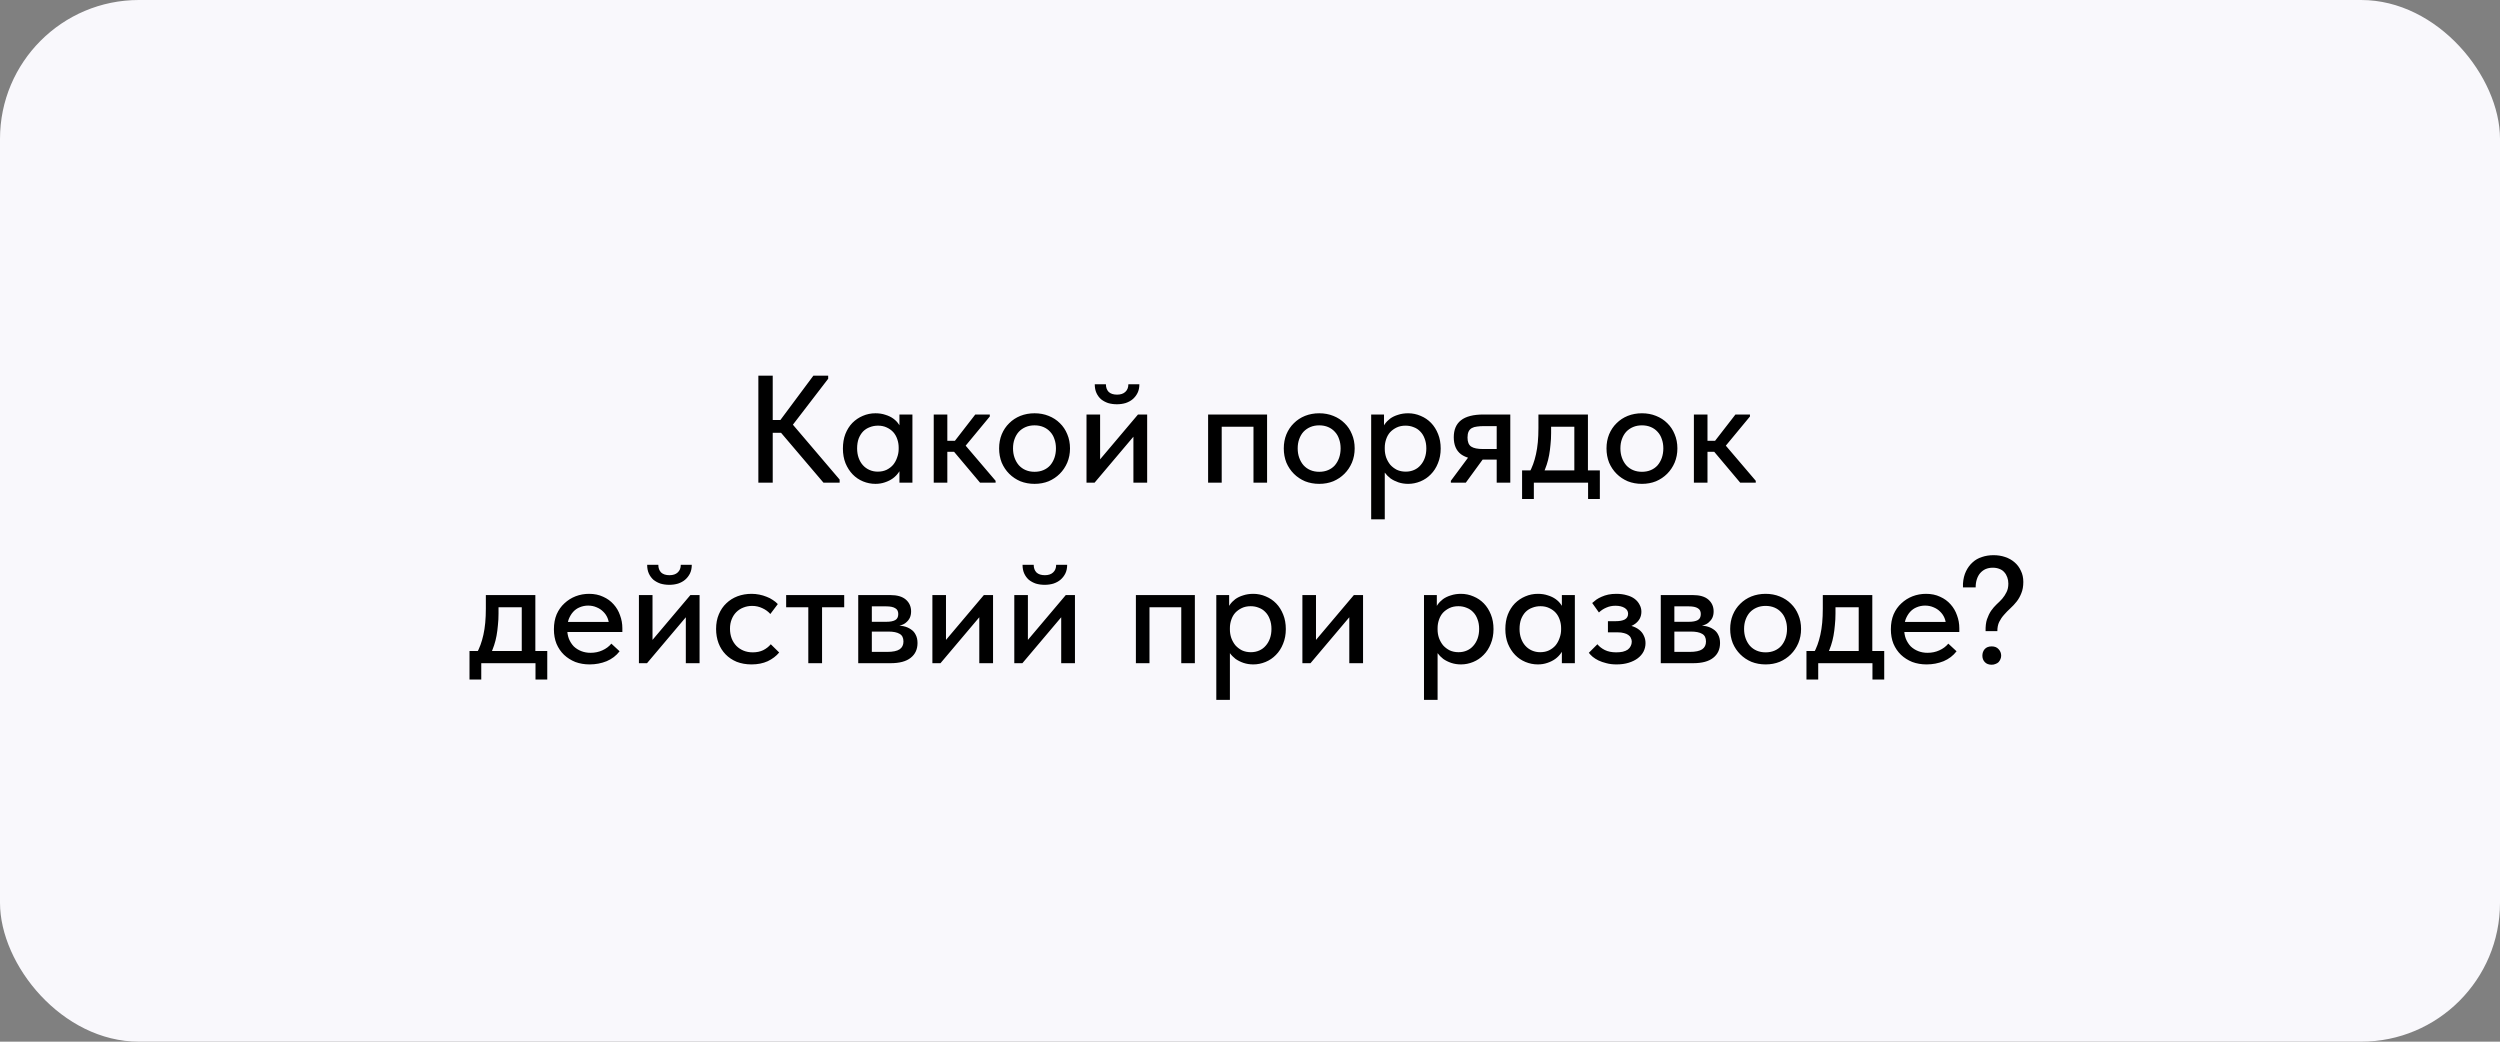
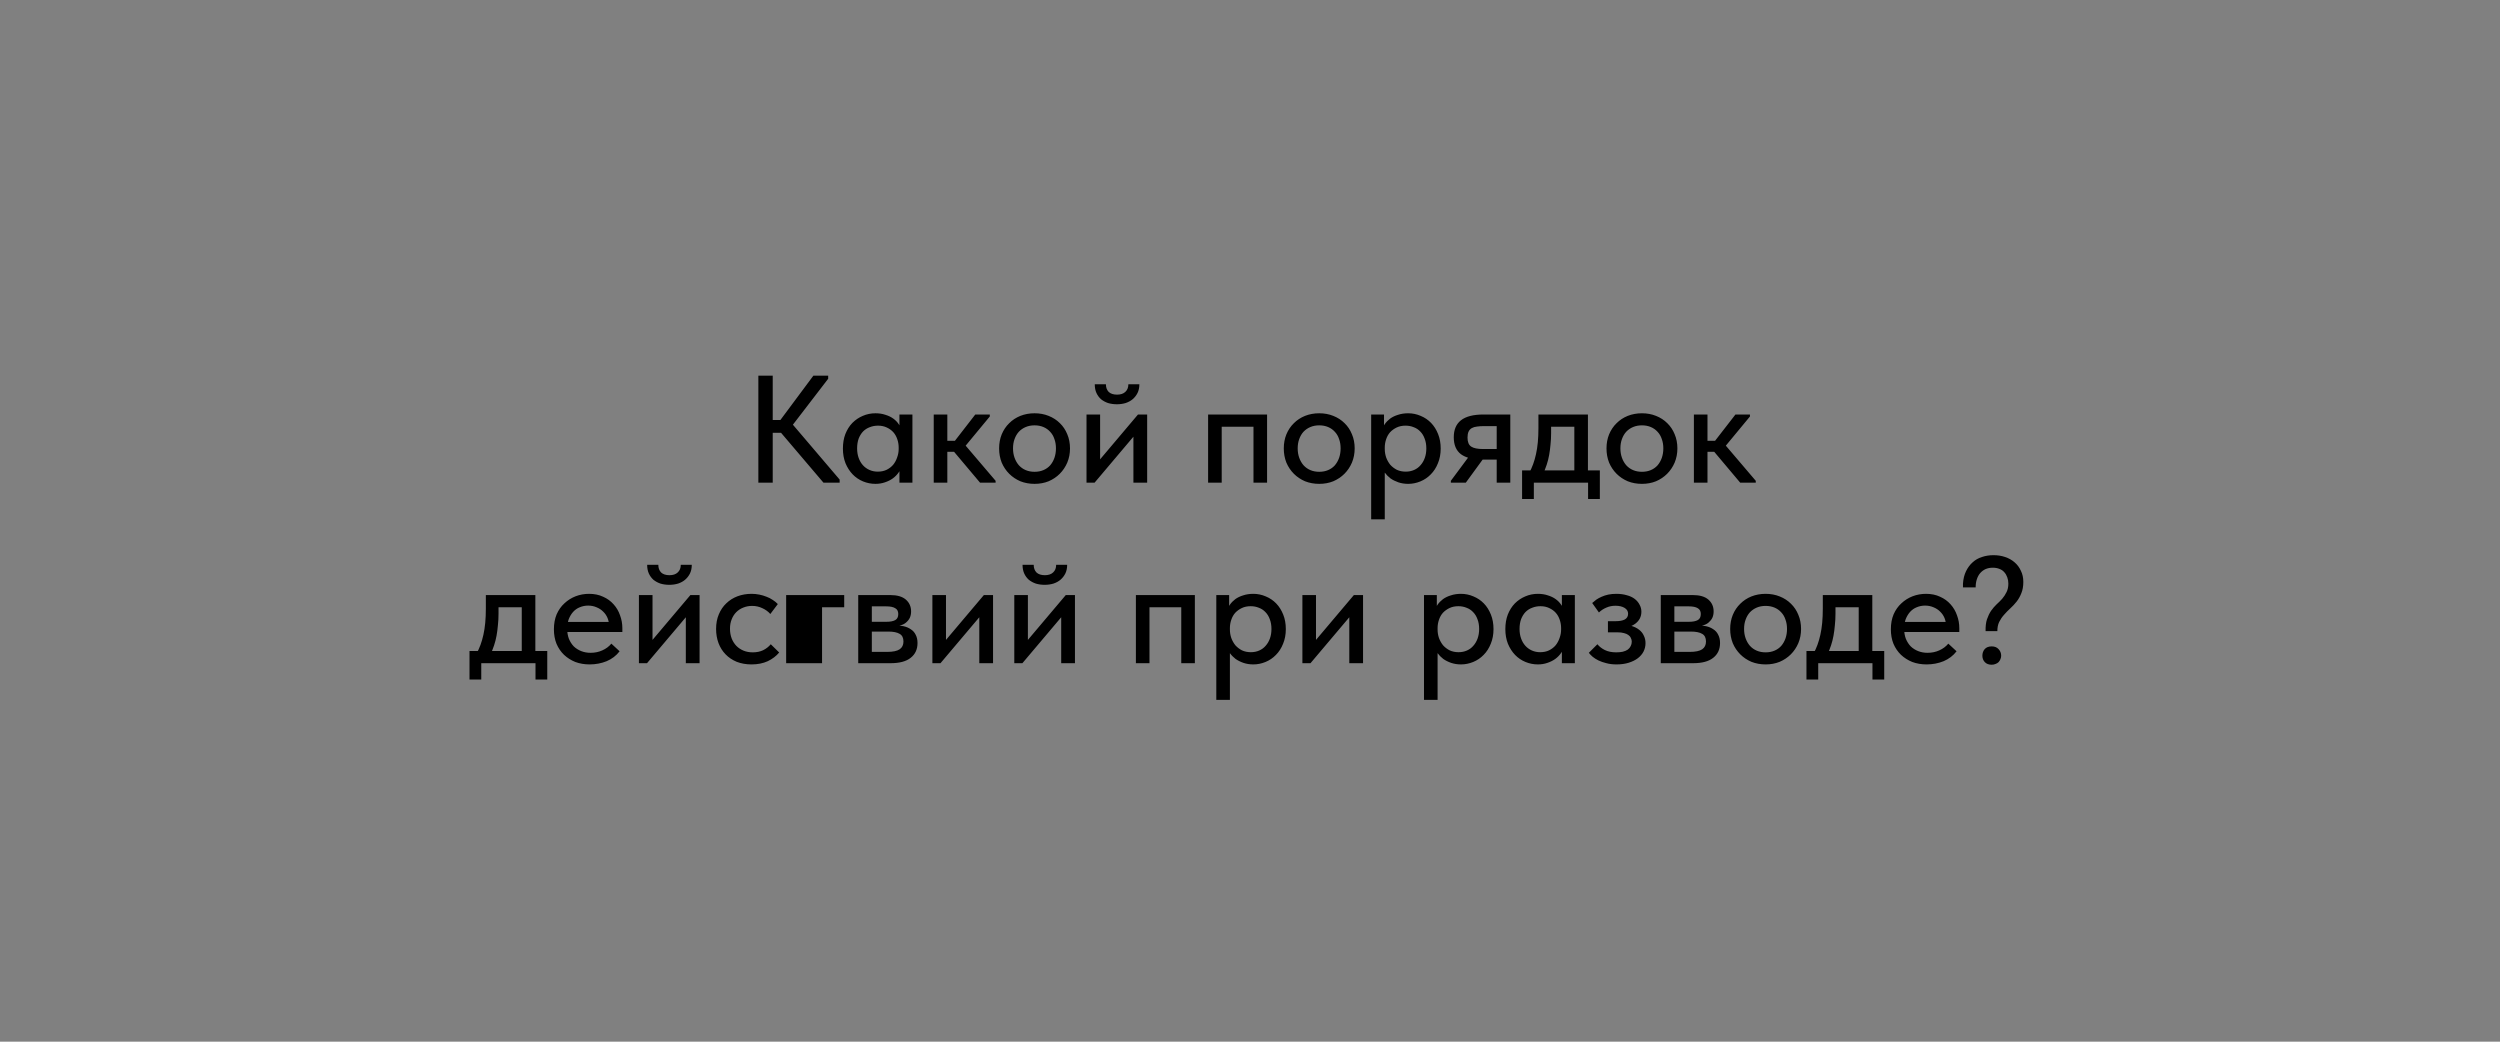
<svg xmlns="http://www.w3.org/2000/svg" width="360" height="150" viewBox="0 0 360 150" fill="none">
  <rect x="0" y="0" width="360" height="150" fill="#808080" stroke="none" />
-   <rect width="360" height="150" rx="20" fill="#F9F8FC" />
-   <path d="M118.576 69.5L111.69 61.404L117.124 54.1H119.258V54.54L113.582 61.932V60.458L120.908 69.06V69.5H118.576ZM110.216 62.328V60.48H113.274V62.328H110.216ZM111.272 54.1V69.5H109.204V54.1H111.272ZM129.519 69.5V67.058L129.409 66.728V62.57L129.519 62.416V59.688H131.389V62.416V62.57V69.5H129.519ZM126.065 69.676C125.449 69.676 124.855 69.559 124.283 69.324C123.711 69.089 123.212 68.752 122.787 68.312C122.361 67.872 122.017 67.337 121.753 66.706C121.503 66.075 121.379 65.371 121.379 64.594C121.379 63.817 121.496 63.12 121.731 62.504C121.98 61.873 122.317 61.338 122.743 60.898C123.183 60.458 123.681 60.121 124.239 59.886C124.811 59.637 125.419 59.512 126.065 59.512C126.593 59.512 127.069 59.585 127.495 59.732C127.935 59.864 128.316 60.047 128.639 60.282C128.961 60.517 129.218 60.781 129.409 61.074C129.614 61.353 129.731 61.639 129.761 61.932V64.44H129.409C129.409 64.029 129.343 63.633 129.211 63.252C129.079 62.856 128.888 62.519 128.639 62.24C128.389 61.961 128.074 61.734 127.693 61.558C127.326 61.382 126.908 61.294 126.439 61.294C126.013 61.294 125.617 61.367 125.251 61.514C124.884 61.646 124.561 61.851 124.283 62.13C124.019 62.409 123.806 62.753 123.645 63.164C123.498 63.575 123.425 64.044 123.425 64.572C123.425 65.071 123.498 65.525 123.645 65.936C123.791 66.347 123.997 66.699 124.261 66.992C124.525 67.285 124.84 67.513 125.207 67.674C125.573 67.835 125.969 67.916 126.395 67.916C126.879 67.916 127.304 67.828 127.671 67.652C128.052 67.461 128.367 67.219 128.617 66.926C128.866 66.618 129.057 66.266 129.189 65.87C129.335 65.474 129.409 65.071 129.409 64.66H129.871V66.992C129.797 67.359 129.643 67.703 129.409 68.026C129.189 68.349 128.91 68.635 128.573 68.884C128.25 69.119 127.869 69.309 127.429 69.456C127.003 69.603 126.549 69.676 126.065 69.676ZM141.123 69.5L136.811 64.374L140.441 59.688H142.531V59.974L139.055 64.176L143.367 69.236V69.5H141.123ZM135.095 65.056V63.472H137.757V65.056H135.095ZM134.457 69.5V67.058V66.728V62.57V62.416V59.688H136.415V62.416V62.57V69.5H134.457ZM148.977 69.676C148.243 69.676 147.561 69.551 146.931 69.302C146.315 69.038 145.779 68.679 145.325 68.224C144.87 67.769 144.511 67.234 144.247 66.618C143.997 65.987 143.873 65.305 143.873 64.572C143.873 63.839 143.997 63.164 144.247 62.548C144.511 61.917 144.87 61.382 145.325 60.942C145.779 60.487 146.315 60.135 146.931 59.886C147.561 59.637 148.243 59.512 148.977 59.512C149.71 59.512 150.385 59.637 151.001 59.886C151.631 60.135 152.174 60.487 152.629 60.942C153.083 61.382 153.435 61.91 153.685 62.526C153.949 63.142 154.081 63.824 154.081 64.572C154.081 65.305 153.949 65.987 153.685 66.618C153.421 67.234 153.061 67.769 152.607 68.224C152.152 68.679 151.617 69.038 151.001 69.302C150.385 69.551 149.71 69.676 148.977 69.676ZM148.977 67.938C149.446 67.938 149.871 67.857 150.253 67.696C150.634 67.535 150.957 67.307 151.221 67.014C151.485 66.706 151.69 66.347 151.837 65.936C151.983 65.511 152.057 65.056 152.057 64.572C152.057 64.073 151.983 63.626 151.837 63.23C151.705 62.819 151.499 62.467 151.221 62.174C150.957 61.881 150.634 61.653 150.253 61.492C149.871 61.331 149.446 61.25 148.977 61.25C148.507 61.25 148.082 61.331 147.701 61.492C147.319 61.653 146.989 61.881 146.711 62.174C146.447 62.467 146.241 62.819 146.095 63.23C145.948 63.626 145.875 64.073 145.875 64.572C145.875 65.056 145.948 65.503 146.095 65.914C146.241 66.325 146.447 66.684 146.711 66.992C146.989 67.3 147.319 67.535 147.701 67.696C148.082 67.857 148.507 67.938 148.977 67.938ZM156.457 69.5V59.688H158.415V67.52L157.161 67.63L163.871 59.688H165.191V69.5H163.211V61.668L164.333 61.558L157.623 69.5H156.457ZM160.835 58.214C160.38 58.214 159.955 58.155 159.559 58.038C159.178 57.906 158.84 57.723 158.547 57.488C158.268 57.239 158.048 56.938 157.887 56.586C157.726 56.234 157.645 55.816 157.645 55.332H159.251C159.251 55.787 159.383 56.153 159.647 56.432C159.926 56.696 160.329 56.828 160.857 56.828C161.37 56.828 161.766 56.696 162.045 56.432C162.338 56.168 162.485 55.801 162.485 55.332H164.069C164.069 55.816 163.981 56.234 163.805 56.586C163.629 56.938 163.394 57.239 163.101 57.488C162.822 57.723 162.485 57.906 162.089 58.038C161.693 58.155 161.275 58.214 160.835 58.214ZM173.967 69.5V59.688H182.459V69.5H180.501V61.448H175.925V69.5H173.967ZM189.969 69.676C189.236 69.676 188.554 69.551 187.923 69.302C187.307 69.038 186.772 68.679 186.317 68.224C185.862 67.769 185.503 67.234 185.239 66.618C184.99 65.987 184.865 65.305 184.865 64.572C184.865 63.839 184.99 63.164 185.239 62.548C185.503 61.917 185.862 61.382 186.317 60.942C186.772 60.487 187.307 60.135 187.923 59.886C188.554 59.637 189.236 59.512 189.969 59.512C190.702 59.512 191.377 59.637 191.993 59.886C192.624 60.135 193.166 60.487 193.621 60.942C194.076 61.382 194.428 61.91 194.677 62.526C194.941 63.142 195.073 63.824 195.073 64.572C195.073 65.305 194.941 65.987 194.677 66.618C194.413 67.234 194.054 67.769 193.599 68.224C193.144 68.679 192.609 69.038 191.993 69.302C191.377 69.551 190.702 69.676 189.969 69.676ZM189.969 67.938C190.438 67.938 190.864 67.857 191.245 67.696C191.626 67.535 191.949 67.307 192.213 67.014C192.477 66.706 192.682 66.347 192.829 65.936C192.976 65.511 193.049 65.056 193.049 64.572C193.049 64.073 192.976 63.626 192.829 63.23C192.697 62.819 192.492 62.467 192.213 62.174C191.949 61.881 191.626 61.653 191.245 61.492C190.864 61.331 190.438 61.25 189.969 61.25C189.5 61.25 189.074 61.331 188.693 61.492C188.312 61.653 187.982 61.881 187.703 62.174C187.439 62.467 187.234 62.819 187.087 63.23C186.94 63.626 186.867 64.073 186.867 64.572C186.867 65.056 186.94 65.503 187.087 65.914C187.234 66.325 187.439 66.684 187.703 66.992C187.982 67.3 188.312 67.535 188.693 67.696C189.074 67.857 189.5 67.938 189.969 67.938ZM199.407 74.78H197.449V62.57V62.416V59.688H199.297V62.416L199.407 62.57V66.75V67.058V74.78ZM202.773 69.676C202.275 69.676 201.805 69.603 201.365 69.456C200.94 69.309 200.559 69.119 200.221 68.884C199.899 68.635 199.62 68.349 199.385 68.026C199.165 67.703 199.019 67.359 198.945 66.992V64.66H199.407C199.407 65.071 199.473 65.474 199.605 65.87C199.752 66.266 199.95 66.618 200.199 66.926C200.463 67.219 200.779 67.461 201.145 67.652C201.527 67.828 201.952 67.916 202.421 67.916C202.861 67.916 203.265 67.835 203.631 67.674C203.998 67.513 204.306 67.285 204.555 66.992C204.819 66.699 205.025 66.347 205.171 65.936C205.318 65.525 205.391 65.071 205.391 64.572C205.391 64.044 205.311 63.575 205.149 63.164C205.003 62.753 204.79 62.409 204.511 62.13C204.247 61.851 203.932 61.646 203.565 61.514C203.213 61.367 202.825 61.294 202.399 61.294C201.915 61.294 201.49 61.382 201.123 61.558C200.757 61.734 200.441 61.961 200.177 62.24C199.928 62.519 199.737 62.856 199.605 63.252C199.473 63.633 199.407 64.029 199.407 64.44H199.055V61.932C199.099 61.639 199.217 61.353 199.407 61.074C199.613 60.781 199.869 60.517 200.177 60.282C200.5 60.047 200.881 59.864 201.321 59.732C201.761 59.585 202.245 59.512 202.773 59.512C203.404 59.512 204.005 59.637 204.577 59.886C205.149 60.121 205.648 60.458 206.073 60.898C206.499 61.338 206.836 61.873 207.085 62.504C207.335 63.12 207.459 63.817 207.459 64.594C207.459 65.371 207.327 66.075 207.063 66.706C206.814 67.337 206.469 67.872 206.029 68.312C205.604 68.752 205.105 69.089 204.533 69.324C203.961 69.559 203.375 69.676 202.773 69.676ZM215.524 69.5V66.178H213.456C212.107 66.178 211.08 65.921 210.376 65.408C209.687 64.88 209.342 64.066 209.342 62.966C209.342 61.881 209.687 61.067 210.376 60.524C211.08 59.967 212.166 59.688 213.632 59.688H217.482V69.5H215.524ZM208.924 69.5V69.236L212.224 64.792L214.16 65.276L211.08 69.5H208.924ZM213.566 64.66H215.524V61.36H213.698C213.317 61.36 212.98 61.382 212.686 61.426C212.393 61.455 212.144 61.529 211.938 61.646C211.733 61.763 211.579 61.932 211.476 62.152C211.374 62.372 211.322 62.658 211.322 63.01C211.322 63.641 211.498 64.073 211.85 64.308C212.202 64.543 212.774 64.66 213.566 64.66ZM220.192 68.114C220.412 67.718 220.603 67.3 220.764 66.86C220.926 66.42 221.065 65.936 221.182 65.408C221.3 64.88 221.388 64.308 221.446 63.692C221.505 63.061 221.534 62.372 221.534 61.624V59.688H228.662V68.114H226.704V60.59L227.936 61.448H222.304L223.36 60.59V62.35C223.36 62.937 223.331 63.494 223.272 64.022C223.228 64.55 223.162 65.056 223.074 65.54C222.986 66.024 222.869 66.486 222.722 66.926C222.576 67.351 222.414 67.769 222.238 68.18L220.192 68.114ZM219.18 71.854V67.74H230.378V71.854H228.684V69.5H220.874V71.854H219.18ZM236.44 69.676C235.706 69.676 235.024 69.551 234.394 69.302C233.778 69.038 233.242 68.679 232.788 68.224C232.333 67.769 231.974 67.234 231.71 66.618C231.46 65.987 231.336 65.305 231.336 64.572C231.336 63.839 231.46 63.164 231.71 62.548C231.974 61.917 232.333 61.382 232.788 60.942C233.242 60.487 233.778 60.135 234.394 59.886C235.024 59.637 235.706 59.512 236.44 59.512C237.173 59.512 237.848 59.637 238.464 59.886C239.094 60.135 239.637 60.487 240.092 60.942C240.546 61.382 240.898 61.91 241.148 62.526C241.412 63.142 241.544 63.824 241.544 64.572C241.544 65.305 241.412 65.987 241.148 66.618C240.884 67.234 240.524 67.769 240.07 68.224C239.615 68.679 239.08 69.038 238.464 69.302C237.848 69.551 237.173 69.676 236.44 69.676ZM236.44 67.938C236.909 67.938 237.334 67.857 237.716 67.696C238.097 67.535 238.42 67.307 238.684 67.014C238.948 66.706 239.153 66.347 239.3 65.936C239.446 65.511 239.52 65.056 239.52 64.572C239.52 64.073 239.446 63.626 239.3 63.23C239.168 62.819 238.962 62.467 238.684 62.174C238.42 61.881 238.097 61.653 237.716 61.492C237.334 61.331 236.909 61.25 236.44 61.25C235.97 61.25 235.545 61.331 235.164 61.492C234.782 61.653 234.452 61.881 234.174 62.174C233.91 62.467 233.704 62.819 233.558 63.23C233.411 63.626 233.338 64.073 233.338 64.572C233.338 65.056 233.411 65.503 233.558 65.914C233.704 66.325 233.91 66.684 234.174 66.992C234.452 67.3 234.782 67.535 235.164 67.696C235.545 67.857 235.97 67.938 236.44 67.938ZM250.586 69.5L246.274 64.374L249.904 59.688H251.994V59.974L248.518 64.176L252.83 69.236V69.5H250.586ZM244.558 65.056V63.472H247.22V65.056H244.558ZM243.92 69.5V67.058V66.728V62.57V62.416V59.688H245.878V62.416V62.57V69.5H243.92ZM68.62 94.114C68.84 93.718 69.031 93.3 69.192 92.86C69.353 92.42 69.493 91.936 69.61 91.408C69.727 90.88 69.815 90.308 69.874 89.692C69.933 89.061 69.962 88.372 69.962 87.624V85.688H77.09V94.114H75.132V86.59L76.364 87.448H70.732L71.788 86.59V88.35C71.788 88.937 71.759 89.494 71.7 90.022C71.656 90.55 71.59 91.056 71.502 91.54C71.414 92.024 71.297 92.486 71.15 92.926C71.003 93.351 70.842 93.769 70.666 94.18L68.62 94.114ZM67.608 97.854V93.74H78.806V97.854H77.112V95.5H69.302V97.854H67.608ZM84.911 95.676C84.163 95.676 83.474 95.559 82.843 95.324C82.227 95.075 81.685 94.73 81.215 94.29C80.761 93.85 80.401 93.322 80.137 92.706C79.888 92.09 79.763 91.393 79.763 90.616C79.763 89.809 79.895 89.091 80.159 88.46C80.438 87.829 80.812 87.301 81.281 86.876C81.751 86.436 82.286 86.099 82.887 85.864C83.503 85.629 84.149 85.512 84.823 85.512C85.586 85.512 86.261 85.651 86.847 85.93C87.449 86.194 87.955 86.561 88.365 87.03C88.776 87.485 89.084 88.013 89.289 88.614C89.509 89.201 89.619 89.817 89.619 90.462V91.012H80.973V89.56H88.849L87.705 90.726V90.132C87.705 89.721 87.632 89.34 87.485 88.988C87.339 88.636 87.126 88.328 86.847 88.064C86.583 87.8 86.268 87.595 85.901 87.448C85.535 87.287 85.131 87.206 84.691 87.206C84.266 87.206 83.863 87.287 83.481 87.448C83.115 87.595 82.799 87.815 82.535 88.108C82.271 88.401 82.059 88.753 81.897 89.164C81.751 89.575 81.677 90.037 81.677 90.55C81.677 91.078 81.758 91.555 81.919 91.98C82.095 92.405 82.33 92.772 82.623 93.08C82.931 93.373 83.291 93.601 83.701 93.762C84.112 93.923 84.559 94.004 85.043 94.004C85.659 94.004 86.224 93.887 86.737 93.652C87.265 93.417 87.698 93.095 88.035 92.684L89.223 93.784C88.739 94.415 88.116 94.891 87.353 95.214C86.591 95.522 85.777 95.676 84.911 95.676ZM92.004 95.5V85.688H93.962V93.52L92.708 93.63L99.418 85.688H100.738V95.5H98.758V87.668L99.88 87.558L93.17 95.5H92.004ZM96.382 84.214C95.927 84.214 95.502 84.155 95.106 84.038C94.725 83.906 94.387 83.723 94.094 83.488C93.815 83.239 93.595 82.938 93.434 82.586C93.272 82.234 93.192 81.816 93.192 81.332H94.798C94.798 81.787 94.93 82.153 95.194 82.432C95.472 82.696 95.876 82.828 96.404 82.828C96.917 82.828 97.313 82.696 97.592 82.432C97.885 82.168 98.032 81.801 98.032 81.332H99.616C99.616 81.816 99.528 82.234 99.352 82.586C99.176 82.938 98.941 83.239 98.648 83.488C98.369 83.723 98.032 83.906 97.636 84.038C97.24 84.155 96.822 84.214 96.382 84.214ZM108.221 95.676C107.443 95.676 106.732 95.551 106.087 95.302C105.456 95.038 104.921 94.679 104.481 94.224C104.041 93.769 103.703 93.234 103.469 92.618C103.234 91.987 103.117 91.305 103.117 90.572C103.117 89.78 103.249 89.076 103.513 88.46C103.777 87.829 104.136 87.301 104.591 86.876C105.045 86.436 105.581 86.099 106.197 85.864C106.827 85.629 107.502 85.512 108.221 85.512C108.602 85.512 108.976 85.549 109.343 85.622C109.709 85.695 110.054 85.798 110.377 85.93C110.699 86.047 111 86.201 111.279 86.392C111.557 86.568 111.799 86.766 112.005 86.986L110.927 88.416C110.619 88.064 110.237 87.785 109.783 87.58C109.328 87.36 108.837 87.25 108.309 87.25C107.854 87.25 107.429 87.331 107.033 87.492C106.651 87.639 106.314 87.859 106.021 88.152C105.742 88.431 105.522 88.775 105.361 89.186C105.199 89.582 105.119 90.029 105.119 90.528C105.119 91.041 105.199 91.511 105.361 91.936C105.522 92.347 105.749 92.706 106.043 93.014C106.336 93.307 106.681 93.535 107.077 93.696C107.473 93.857 107.913 93.938 108.397 93.938C108.969 93.938 109.467 93.835 109.893 93.63C110.333 93.41 110.699 93.124 110.993 92.772L112.203 93.96C111.777 94.473 111.227 94.891 110.553 95.214C109.878 95.522 109.101 95.676 108.221 95.676ZM116.396 95.5V87.448H113.206V85.688H121.566V87.448H118.376V95.5H116.396ZM123.586 95.5V85.688H128.184C129.196 85.688 129.951 85.908 130.45 86.348C130.949 86.788 131.198 87.353 131.198 88.042C131.198 88.379 131.139 88.68 131.022 88.944C130.905 89.193 130.736 89.413 130.516 89.604C130.311 89.795 130.061 89.934 129.768 90.022C129.489 90.11 129.174 90.154 128.822 90.154V90.044C129.291 90.044 129.724 90.088 130.12 90.176C130.516 90.264 130.861 90.411 131.154 90.616C131.462 90.807 131.697 91.071 131.858 91.408C132.034 91.731 132.122 92.127 132.122 92.596C132.122 93.505 131.792 94.217 131.132 94.73C130.487 95.243 129.526 95.5 128.25 95.5H123.586ZM125.544 94.444L125.148 93.872H127.744C128.58 93.872 129.181 93.747 129.548 93.498C129.915 93.249 130.098 92.875 130.098 92.376C130.098 91.848 129.915 91.481 129.548 91.276C129.181 91.056 128.639 90.946 127.92 90.946H125.148V89.538H127.634C128.191 89.538 128.617 89.457 128.91 89.296C129.203 89.135 129.35 88.841 129.35 88.416C129.35 88.02 129.203 87.741 128.91 87.58C128.631 87.404 128.199 87.316 127.612 87.316H125.148L125.544 86.634V94.444ZM134.264 95.5V85.688H136.222V93.52L134.968 93.63L141.678 85.688H142.998V95.5H141.018V87.668L142.14 87.558L135.43 95.5H134.264ZM146.059 95.5V85.688H148.017V93.52L146.763 93.63L153.473 85.688H154.793V95.5H152.813V87.668L153.935 87.558L147.225 95.5H146.059ZM150.437 84.214C149.982 84.214 149.557 84.155 149.161 84.038C148.779 83.906 148.442 83.723 148.149 83.488C147.87 83.239 147.65 82.938 147.489 82.586C147.327 82.234 147.247 81.816 147.247 81.332H148.853C148.853 81.787 148.985 82.153 149.249 82.432C149.527 82.696 149.931 82.828 150.459 82.828C150.972 82.828 151.368 82.696 151.647 82.432C151.94 82.168 152.087 81.801 152.087 81.332H153.671C153.671 81.816 153.583 82.234 153.407 82.586C153.231 82.938 152.996 83.239 152.703 83.488C152.424 83.723 152.087 83.906 151.691 84.038C151.295 84.155 150.877 84.214 150.437 84.214ZM163.568 95.5V85.688H172.06V95.5H170.102V87.448H165.526V95.5H163.568ZM177.106 100.78H175.148V88.57V88.416V85.688H176.996V88.416L177.106 88.57V92.75V93.058V100.78ZM180.472 95.676C179.974 95.676 179.504 95.603 179.064 95.456C178.639 95.309 178.258 95.119 177.92 94.884C177.598 94.635 177.319 94.349 177.084 94.026C176.864 93.703 176.718 93.359 176.644 92.992V90.66H177.106C177.106 91.071 177.172 91.474 177.304 91.87C177.451 92.266 177.649 92.618 177.898 92.926C178.162 93.219 178.478 93.461 178.844 93.652C179.226 93.828 179.651 93.916 180.12 93.916C180.56 93.916 180.964 93.835 181.33 93.674C181.697 93.513 182.005 93.285 182.254 92.992C182.518 92.699 182.724 92.347 182.87 91.936C183.017 91.525 183.09 91.071 183.09 90.572C183.09 90.044 183.01 89.575 182.848 89.164C182.702 88.753 182.489 88.409 182.21 88.13C181.946 87.851 181.631 87.646 181.264 87.514C180.912 87.367 180.524 87.294 180.098 87.294C179.614 87.294 179.189 87.382 178.822 87.558C178.456 87.734 178.14 87.961 177.876 88.24C177.627 88.519 177.436 88.856 177.304 89.252C177.172 89.633 177.106 90.029 177.106 90.44H176.754V87.932C176.798 87.639 176.916 87.353 177.106 87.074C177.312 86.781 177.568 86.517 177.876 86.282C178.199 86.047 178.58 85.864 179.02 85.732C179.46 85.585 179.944 85.512 180.472 85.512C181.103 85.512 181.704 85.637 182.276 85.886C182.848 86.121 183.347 86.458 183.772 86.898C184.198 87.338 184.535 87.873 184.784 88.504C185.034 89.12 185.158 89.817 185.158 90.594C185.158 91.371 185.026 92.075 184.762 92.706C184.513 93.337 184.168 93.872 183.728 94.312C183.303 94.752 182.804 95.089 182.232 95.324C181.66 95.559 181.074 95.676 180.472 95.676ZM187.545 95.5V85.688H189.503V93.52L188.249 93.63L194.959 85.688H196.279V95.5H194.299V87.668L195.421 87.558L188.711 95.5H187.545ZM207.013 100.78H205.055V88.57V88.416V85.688H206.903V88.416L207.013 88.57V92.75V93.058V100.78ZM210.379 95.676C209.88 95.676 209.411 95.603 208.971 95.456C208.545 95.309 208.164 95.119 207.827 94.884C207.504 94.635 207.225 94.349 206.991 94.026C206.771 93.703 206.624 93.359 206.551 92.992V90.66H207.013C207.013 91.071 207.079 91.474 207.211 91.87C207.357 92.266 207.555 92.618 207.805 92.926C208.069 93.219 208.384 93.461 208.751 93.652C209.132 93.828 209.557 93.916 210.027 93.916C210.467 93.916 210.87 93.835 211.237 93.674C211.603 93.513 211.911 93.285 212.161 92.992C212.425 92.699 212.63 92.347 212.777 91.936C212.923 91.525 212.997 91.071 212.997 90.572C212.997 90.044 212.916 89.575 212.755 89.164C212.608 88.753 212.395 88.409 212.117 88.13C211.853 87.851 211.537 87.646 211.171 87.514C210.819 87.367 210.43 87.294 210.005 87.294C209.521 87.294 209.095 87.382 208.729 87.558C208.362 87.734 208.047 87.961 207.783 88.24C207.533 88.519 207.343 88.856 207.211 89.252C207.079 89.633 207.013 90.029 207.013 90.44H206.661V87.932C206.705 87.639 206.822 87.353 207.013 87.074C207.218 86.781 207.475 86.517 207.783 86.282C208.105 86.047 208.487 85.864 208.927 85.732C209.367 85.585 209.851 85.512 210.379 85.512C211.009 85.512 211.611 85.637 212.183 85.886C212.755 86.121 213.253 86.458 213.679 86.898C214.104 87.338 214.441 87.873 214.691 88.504C214.94 89.12 215.065 89.817 215.065 90.594C215.065 91.371 214.933 92.075 214.669 92.706C214.419 93.337 214.075 93.872 213.635 94.312C213.209 94.752 212.711 95.089 212.139 95.324C211.567 95.559 210.98 95.676 210.379 95.676ZM224.909 95.5V93.058L224.799 92.728V88.57L224.909 88.416V85.688H226.779V88.416V88.57V95.5H224.909ZM221.455 95.676C220.839 95.676 220.245 95.559 219.673 95.324C219.101 95.089 218.602 94.752 218.177 94.312C217.752 93.872 217.407 93.337 217.143 92.706C216.894 92.075 216.769 91.371 216.769 90.594C216.769 89.817 216.886 89.12 217.121 88.504C217.37 87.873 217.708 87.338 218.133 86.898C218.573 86.458 219.072 86.121 219.629 85.886C220.201 85.637 220.81 85.512 221.455 85.512C221.983 85.512 222.46 85.585 222.885 85.732C223.325 85.864 223.706 86.047 224.029 86.282C224.352 86.517 224.608 86.781 224.799 87.074C225.004 87.353 225.122 87.639 225.151 87.932V90.44H224.799C224.799 90.029 224.733 89.633 224.601 89.252C224.469 88.856 224.278 88.519 224.029 88.24C223.78 87.961 223.464 87.734 223.083 87.558C222.716 87.382 222.298 87.294 221.829 87.294C221.404 87.294 221.008 87.367 220.641 87.514C220.274 87.646 219.952 87.851 219.673 88.13C219.409 88.409 219.196 88.753 219.035 89.164C218.888 89.575 218.815 90.044 218.815 90.572C218.815 91.071 218.888 91.525 219.035 91.936C219.182 92.347 219.387 92.699 219.651 92.992C219.915 93.285 220.23 93.513 220.597 93.674C220.964 93.835 221.36 93.916 221.785 93.916C222.269 93.916 222.694 93.828 223.061 93.652C223.442 93.461 223.758 93.219 224.007 92.926C224.256 92.618 224.447 92.266 224.579 91.87C224.726 91.474 224.799 91.071 224.799 90.66H225.261V92.992C225.188 93.359 225.034 93.703 224.799 94.026C224.579 94.349 224.3 94.635 223.963 94.884C223.64 95.119 223.259 95.309 222.819 95.456C222.394 95.603 221.939 95.676 221.455 95.676ZM232.774 95.676C232.231 95.676 231.747 95.617 231.322 95.5C230.896 95.397 230.515 95.265 230.178 95.104C229.855 94.943 229.576 94.767 229.342 94.576C229.107 94.371 228.924 94.18 228.792 94.004L230.024 92.772C230.302 93.109 230.662 93.388 231.102 93.608C231.556 93.828 232.099 93.938 232.73 93.938C233.082 93.938 233.397 93.909 233.676 93.85C233.969 93.777 234.211 93.674 234.402 93.542C234.592 93.395 234.732 93.227 234.82 93.036C234.922 92.845 234.974 92.633 234.974 92.398C234.974 92.207 234.93 92.031 234.842 91.87C234.768 91.694 234.644 91.547 234.468 91.43C234.306 91.313 234.101 91.225 233.852 91.166C233.602 91.093 233.302 91.056 232.95 91.056H231.542V89.45H232.664C233.221 89.45 233.654 89.369 233.962 89.208C234.284 89.032 234.446 88.753 234.446 88.372C234.446 88.02 234.277 87.741 233.94 87.536C233.602 87.331 233.162 87.228 232.62 87.228C232.15 87.228 231.718 87.316 231.322 87.492C230.926 87.653 230.566 87.888 230.244 88.196L229.276 86.832C229.452 86.671 229.65 86.509 229.87 86.348C230.104 86.187 230.361 86.047 230.64 85.93C230.933 85.798 231.248 85.695 231.586 85.622C231.938 85.549 232.326 85.512 232.752 85.512C233.309 85.512 233.808 85.578 234.248 85.71C234.702 85.827 235.084 86.003 235.392 86.238C235.7 86.473 235.934 86.751 236.096 87.074C236.272 87.382 236.36 87.719 236.36 88.086C236.36 88.438 236.286 88.761 236.14 89.054C235.993 89.333 235.788 89.575 235.524 89.78C235.26 89.985 234.944 90.147 234.578 90.264C234.211 90.367 233.808 90.418 233.368 90.418L233.412 89.912C233.984 89.912 234.49 89.985 234.93 90.132C235.37 90.264 235.736 90.447 236.03 90.682C236.338 90.917 236.565 91.203 236.712 91.54C236.873 91.863 236.954 92.222 236.954 92.618C236.954 93.043 236.858 93.447 236.668 93.828C236.477 94.195 236.198 94.517 235.832 94.796C235.48 95.06 235.047 95.273 234.534 95.434C234.02 95.595 233.434 95.676 232.774 95.676ZM239.15 95.5V85.688H243.748C244.76 85.688 245.516 85.908 246.014 86.348C246.513 86.788 246.762 87.353 246.762 88.042C246.762 88.379 246.704 88.68 246.586 88.944C246.469 89.193 246.3 89.413 246.08 89.604C245.875 89.795 245.626 89.934 245.332 90.022C245.054 90.11 244.738 90.154 244.386 90.154V90.044C244.856 90.044 245.288 90.088 245.684 90.176C246.08 90.264 246.425 90.411 246.718 90.616C247.026 90.807 247.261 91.071 247.422 91.408C247.598 91.731 247.686 92.127 247.686 92.596C247.686 93.505 247.356 94.217 246.696 94.73C246.051 95.243 245.09 95.5 243.814 95.5H239.15ZM241.108 94.444L240.712 93.872H243.308C244.144 93.872 244.746 93.747 245.112 93.498C245.479 93.249 245.662 92.875 245.662 92.376C245.662 91.848 245.479 91.481 245.112 91.276C244.746 91.056 244.203 90.946 243.484 90.946H240.712V89.538H243.198C243.756 89.538 244.181 89.457 244.474 89.296C244.768 89.135 244.914 88.841 244.914 88.416C244.914 88.02 244.768 87.741 244.474 87.58C244.196 87.404 243.763 87.316 243.176 87.316H240.712L241.108 86.634V94.444ZM254.25 95.676C253.517 95.676 252.835 95.551 252.204 95.302C251.588 95.038 251.053 94.679 250.598 94.224C250.143 93.769 249.784 93.234 249.52 92.618C249.271 91.987 249.146 91.305 249.146 90.572C249.146 89.839 249.271 89.164 249.52 88.548C249.784 87.917 250.143 87.382 250.598 86.942C251.053 86.487 251.588 86.135 252.204 85.886C252.835 85.637 253.517 85.512 254.25 85.512C254.983 85.512 255.658 85.637 256.274 85.886C256.905 86.135 257.447 86.487 257.902 86.942C258.357 87.382 258.709 87.91 258.958 88.526C259.222 89.142 259.354 89.824 259.354 90.572C259.354 91.305 259.222 91.987 258.958 92.618C258.694 93.234 258.335 93.769 257.88 94.224C257.425 94.679 256.89 95.038 256.274 95.302C255.658 95.551 254.983 95.676 254.25 95.676ZM254.25 93.938C254.719 93.938 255.145 93.857 255.526 93.696C255.907 93.535 256.23 93.307 256.494 93.014C256.758 92.706 256.963 92.347 257.11 91.936C257.257 91.511 257.33 91.056 257.33 90.572C257.33 90.073 257.257 89.626 257.11 89.23C256.978 88.819 256.773 88.467 256.494 88.174C256.23 87.881 255.907 87.653 255.526 87.492C255.145 87.331 254.719 87.25 254.25 87.25C253.781 87.25 253.355 87.331 252.974 87.492C252.593 87.653 252.263 87.881 251.984 88.174C251.72 88.467 251.515 88.819 251.368 89.23C251.221 89.626 251.148 90.073 251.148 90.572C251.148 91.056 251.221 91.503 251.368 91.914C251.515 92.325 251.72 92.684 251.984 92.992C252.263 93.3 252.593 93.535 252.974 93.696C253.355 93.857 253.781 93.938 254.25 93.938ZM261.142 94.114C261.362 93.718 261.552 93.3 261.714 92.86C261.875 92.42 262.014 91.936 262.132 91.408C262.249 90.88 262.337 90.308 262.396 89.692C262.454 89.061 262.484 88.372 262.484 87.624V85.688H269.612V94.114H267.654V86.59L268.886 87.448H263.254L264.31 86.59V88.35C264.31 88.937 264.28 89.494 264.222 90.022C264.178 90.55 264.112 91.056 264.024 91.54C263.936 92.024 263.818 92.486 263.672 92.926C263.525 93.351 263.364 93.769 263.188 94.18L261.142 94.114ZM260.13 97.854V93.74H271.328V97.854H269.634V95.5H261.824V97.854H260.13ZM277.433 95.676C276.685 95.676 275.995 95.559 275.365 95.324C274.749 95.075 274.206 94.73 273.737 94.29C273.282 93.85 272.923 93.322 272.659 92.706C272.409 92.09 272.285 91.393 272.285 90.616C272.285 89.809 272.417 89.091 272.681 88.46C272.959 87.829 273.333 87.301 273.803 86.876C274.272 86.436 274.807 86.099 275.409 85.864C276.025 85.629 276.67 85.512 277.345 85.512C278.107 85.512 278.782 85.651 279.369 85.93C279.97 86.194 280.476 86.561 280.887 87.03C281.297 87.485 281.605 88.013 281.811 88.614C282.031 89.201 282.141 89.817 282.141 90.462V91.012H273.495V89.56H281.371L280.227 90.726V90.132C280.227 89.721 280.153 89.34 280.007 88.988C279.86 88.636 279.647 88.328 279.369 88.064C279.105 87.8 278.789 87.595 278.423 87.448C278.056 87.287 277.653 87.206 277.213 87.206C276.787 87.206 276.384 87.287 276.003 87.448C275.636 87.595 275.321 87.815 275.057 88.108C274.793 88.401 274.58 88.753 274.419 89.164C274.272 89.575 274.199 90.037 274.199 90.55C274.199 91.078 274.279 91.555 274.441 91.98C274.617 92.405 274.851 92.772 275.145 93.08C275.453 93.373 275.812 93.601 276.223 93.762C276.633 93.923 277.081 94.004 277.565 94.004C278.181 94.004 278.745 93.887 279.259 93.652C279.787 93.417 280.219 93.095 280.557 92.684L281.745 93.784C281.261 94.415 280.637 94.891 279.875 95.214C279.112 95.522 278.298 95.676 277.433 95.676ZM285.924 90.88C285.909 90.205 285.975 89.641 286.122 89.186C286.283 88.717 286.481 88.306 286.716 87.954C286.965 87.602 287.229 87.294 287.508 87.03C287.801 86.766 288.073 86.495 288.322 86.216C288.571 85.923 288.777 85.607 288.938 85.27C289.114 84.933 289.202 84.522 289.202 84.038C289.202 83.715 289.151 83.415 289.048 83.136C288.945 82.843 288.799 82.593 288.608 82.388C288.432 82.183 288.205 82.029 287.926 81.926C287.647 81.809 287.325 81.75 286.958 81.75C286.577 81.75 286.232 81.816 285.924 81.948C285.631 82.08 285.374 82.271 285.154 82.52C284.949 82.755 284.787 83.048 284.67 83.4C284.553 83.752 284.494 84.148 284.494 84.588H282.668V84.038C282.712 83.363 282.859 82.769 283.108 82.256C283.357 81.743 283.673 81.317 284.054 80.98C284.435 80.628 284.883 80.371 285.396 80.21C285.909 80.034 286.467 79.946 287.068 79.946C287.669 79.946 288.227 80.034 288.74 80.21C289.268 80.386 289.723 80.643 290.104 80.98C290.485 81.303 290.786 81.706 291.006 82.19C291.241 82.659 291.358 83.195 291.358 83.796C291.358 84.427 291.263 84.969 291.072 85.424C290.896 85.879 290.669 86.282 290.39 86.634C290.111 86.986 289.811 87.309 289.488 87.602C289.165 87.895 288.865 88.203 288.586 88.526C288.307 88.834 288.073 89.179 287.882 89.56C287.706 89.927 287.618 90.367 287.618 90.88H285.924ZM286.804 95.72C286.379 95.72 286.049 95.595 285.814 95.346C285.579 95.097 285.462 94.789 285.462 94.422C285.462 94.055 285.572 93.74 285.792 93.476C286.027 93.212 286.364 93.08 286.804 93.08C287.229 93.08 287.559 93.212 287.794 93.476C288.043 93.74 288.168 94.055 288.168 94.422C288.168 94.598 288.131 94.767 288.058 94.928C287.999 95.075 287.911 95.214 287.794 95.346C287.677 95.463 287.53 95.551 287.354 95.61C287.193 95.683 287.009 95.72 286.804 95.72Z" fill="black" />
+   <path d="M118.576 69.5L111.69 61.404L117.124 54.1H119.258V54.54L113.582 61.932V60.458L120.908 69.06V69.5H118.576ZM110.216 62.328V60.48H113.274V62.328H110.216ZM111.272 54.1V69.5H109.204V54.1H111.272ZM129.519 69.5V67.058L129.409 66.728V62.57L129.519 62.416V59.688H131.389V62.416V62.57V69.5H129.519ZM126.065 69.676C125.449 69.676 124.855 69.559 124.283 69.324C123.711 69.089 123.212 68.752 122.787 68.312C122.361 67.872 122.017 67.337 121.753 66.706C121.503 66.075 121.379 65.371 121.379 64.594C121.379 63.817 121.496 63.12 121.731 62.504C121.98 61.873 122.317 61.338 122.743 60.898C123.183 60.458 123.681 60.121 124.239 59.886C124.811 59.637 125.419 59.512 126.065 59.512C126.593 59.512 127.069 59.585 127.495 59.732C127.935 59.864 128.316 60.047 128.639 60.282C128.961 60.517 129.218 60.781 129.409 61.074C129.614 61.353 129.731 61.639 129.761 61.932V64.44H129.409C129.409 64.029 129.343 63.633 129.211 63.252C129.079 62.856 128.888 62.519 128.639 62.24C128.389 61.961 128.074 61.734 127.693 61.558C127.326 61.382 126.908 61.294 126.439 61.294C126.013 61.294 125.617 61.367 125.251 61.514C124.884 61.646 124.561 61.851 124.283 62.13C124.019 62.409 123.806 62.753 123.645 63.164C123.498 63.575 123.425 64.044 123.425 64.572C123.425 65.071 123.498 65.525 123.645 65.936C123.791 66.347 123.997 66.699 124.261 66.992C124.525 67.285 124.84 67.513 125.207 67.674C125.573 67.835 125.969 67.916 126.395 67.916C126.879 67.916 127.304 67.828 127.671 67.652C128.052 67.461 128.367 67.219 128.617 66.926C128.866 66.618 129.057 66.266 129.189 65.87C129.335 65.474 129.409 65.071 129.409 64.66H129.871V66.992C129.797 67.359 129.643 67.703 129.409 68.026C129.189 68.349 128.91 68.635 128.573 68.884C128.25 69.119 127.869 69.309 127.429 69.456C127.003 69.603 126.549 69.676 126.065 69.676ZM141.123 69.5L136.811 64.374L140.441 59.688H142.531V59.974L139.055 64.176L143.367 69.236V69.5H141.123ZM135.095 65.056V63.472H137.757V65.056H135.095ZM134.457 69.5V67.058V66.728V62.57V62.416V59.688H136.415V62.416V62.57V69.5H134.457ZM148.977 69.676C148.243 69.676 147.561 69.551 146.931 69.302C146.315 69.038 145.779 68.679 145.325 68.224C144.87 67.769 144.511 67.234 144.247 66.618C143.997 65.987 143.873 65.305 143.873 64.572C143.873 63.839 143.997 63.164 144.247 62.548C144.511 61.917 144.87 61.382 145.325 60.942C145.779 60.487 146.315 60.135 146.931 59.886C147.561 59.637 148.243 59.512 148.977 59.512C149.71 59.512 150.385 59.637 151.001 59.886C151.631 60.135 152.174 60.487 152.629 60.942C153.083 61.382 153.435 61.91 153.685 62.526C153.949 63.142 154.081 63.824 154.081 64.572C154.081 65.305 153.949 65.987 153.685 66.618C153.421 67.234 153.061 67.769 152.607 68.224C152.152 68.679 151.617 69.038 151.001 69.302C150.385 69.551 149.71 69.676 148.977 69.676ZM148.977 67.938C149.446 67.938 149.871 67.857 150.253 67.696C150.634 67.535 150.957 67.307 151.221 67.014C151.485 66.706 151.69 66.347 151.837 65.936C151.983 65.511 152.057 65.056 152.057 64.572C152.057 64.073 151.983 63.626 151.837 63.23C151.705 62.819 151.499 62.467 151.221 62.174C150.957 61.881 150.634 61.653 150.253 61.492C149.871 61.331 149.446 61.25 148.977 61.25C148.507 61.25 148.082 61.331 147.701 61.492C147.319 61.653 146.989 61.881 146.711 62.174C146.447 62.467 146.241 62.819 146.095 63.23C145.948 63.626 145.875 64.073 145.875 64.572C145.875 65.056 145.948 65.503 146.095 65.914C146.241 66.325 146.447 66.684 146.711 66.992C146.989 67.3 147.319 67.535 147.701 67.696C148.082 67.857 148.507 67.938 148.977 67.938ZM156.457 69.5V59.688H158.415V67.52L157.161 67.63L163.871 59.688H165.191V69.5H163.211V61.668L164.333 61.558L157.623 69.5H156.457ZM160.835 58.214C160.38 58.214 159.955 58.155 159.559 58.038C159.178 57.906 158.84 57.723 158.547 57.488C158.268 57.239 158.048 56.938 157.887 56.586C157.726 56.234 157.645 55.816 157.645 55.332H159.251C159.251 55.787 159.383 56.153 159.647 56.432C159.926 56.696 160.329 56.828 160.857 56.828C161.37 56.828 161.766 56.696 162.045 56.432C162.338 56.168 162.485 55.801 162.485 55.332H164.069C164.069 55.816 163.981 56.234 163.805 56.586C163.629 56.938 163.394 57.239 163.101 57.488C162.822 57.723 162.485 57.906 162.089 58.038C161.693 58.155 161.275 58.214 160.835 58.214ZM173.967 69.5V59.688H182.459V69.5H180.501V61.448H175.925V69.5H173.967ZM189.969 69.676C189.236 69.676 188.554 69.551 187.923 69.302C187.307 69.038 186.772 68.679 186.317 68.224C185.862 67.769 185.503 67.234 185.239 66.618C184.99 65.987 184.865 65.305 184.865 64.572C184.865 63.839 184.99 63.164 185.239 62.548C185.503 61.917 185.862 61.382 186.317 60.942C186.772 60.487 187.307 60.135 187.923 59.886C188.554 59.637 189.236 59.512 189.969 59.512C190.702 59.512 191.377 59.637 191.993 59.886C192.624 60.135 193.166 60.487 193.621 60.942C194.076 61.382 194.428 61.91 194.677 62.526C194.941 63.142 195.073 63.824 195.073 64.572C195.073 65.305 194.941 65.987 194.677 66.618C194.413 67.234 194.054 67.769 193.599 68.224C193.144 68.679 192.609 69.038 191.993 69.302C191.377 69.551 190.702 69.676 189.969 69.676ZM189.969 67.938C190.438 67.938 190.864 67.857 191.245 67.696C191.626 67.535 191.949 67.307 192.213 67.014C192.477 66.706 192.682 66.347 192.829 65.936C192.976 65.511 193.049 65.056 193.049 64.572C193.049 64.073 192.976 63.626 192.829 63.23C192.697 62.819 192.492 62.467 192.213 62.174C191.949 61.881 191.626 61.653 191.245 61.492C190.864 61.331 190.438 61.25 189.969 61.25C189.5 61.25 189.074 61.331 188.693 61.492C188.312 61.653 187.982 61.881 187.703 62.174C187.439 62.467 187.234 62.819 187.087 63.23C186.94 63.626 186.867 64.073 186.867 64.572C186.867 65.056 186.94 65.503 187.087 65.914C187.234 66.325 187.439 66.684 187.703 66.992C187.982 67.3 188.312 67.535 188.693 67.696C189.074 67.857 189.5 67.938 189.969 67.938ZM199.407 74.78H197.449V62.57V62.416V59.688H199.297V62.416L199.407 62.57V66.75V67.058V74.78ZM202.773 69.676C202.275 69.676 201.805 69.603 201.365 69.456C200.94 69.309 200.559 69.119 200.221 68.884C199.899 68.635 199.62 68.349 199.385 68.026C199.165 67.703 199.019 67.359 198.945 66.992V64.66H199.407C199.407 65.071 199.473 65.474 199.605 65.87C199.752 66.266 199.95 66.618 200.199 66.926C200.463 67.219 200.779 67.461 201.145 67.652C201.527 67.828 201.952 67.916 202.421 67.916C202.861 67.916 203.265 67.835 203.631 67.674C203.998 67.513 204.306 67.285 204.555 66.992C204.819 66.699 205.025 66.347 205.171 65.936C205.318 65.525 205.391 65.071 205.391 64.572C205.391 64.044 205.311 63.575 205.149 63.164C205.003 62.753 204.79 62.409 204.511 62.13C204.247 61.851 203.932 61.646 203.565 61.514C203.213 61.367 202.825 61.294 202.399 61.294C201.915 61.294 201.49 61.382 201.123 61.558C200.757 61.734 200.441 61.961 200.177 62.24C199.928 62.519 199.737 62.856 199.605 63.252C199.473 63.633 199.407 64.029 199.407 64.44H199.055V61.932C199.099 61.639 199.217 61.353 199.407 61.074C199.613 60.781 199.869 60.517 200.177 60.282C200.5 60.047 200.881 59.864 201.321 59.732C201.761 59.585 202.245 59.512 202.773 59.512C203.404 59.512 204.005 59.637 204.577 59.886C205.149 60.121 205.648 60.458 206.073 60.898C206.499 61.338 206.836 61.873 207.085 62.504C207.335 63.12 207.459 63.817 207.459 64.594C207.459 65.371 207.327 66.075 207.063 66.706C206.814 67.337 206.469 67.872 206.029 68.312C205.604 68.752 205.105 69.089 204.533 69.324C203.961 69.559 203.375 69.676 202.773 69.676ZM215.524 69.5V66.178H213.456C212.107 66.178 211.08 65.921 210.376 65.408C209.687 64.88 209.342 64.066 209.342 62.966C209.342 61.881 209.687 61.067 210.376 60.524C211.08 59.967 212.166 59.688 213.632 59.688H217.482V69.5H215.524ZM208.924 69.5V69.236L212.224 64.792L214.16 65.276L211.08 69.5H208.924ZM213.566 64.66H215.524V61.36H213.698C213.317 61.36 212.98 61.382 212.686 61.426C212.393 61.455 212.144 61.529 211.938 61.646C211.733 61.763 211.579 61.932 211.476 62.152C211.374 62.372 211.322 62.658 211.322 63.01C211.322 63.641 211.498 64.073 211.85 64.308C212.202 64.543 212.774 64.66 213.566 64.66ZM220.192 68.114C220.412 67.718 220.603 67.3 220.764 66.86C220.926 66.42 221.065 65.936 221.182 65.408C221.3 64.88 221.388 64.308 221.446 63.692C221.505 63.061 221.534 62.372 221.534 61.624V59.688H228.662V68.114H226.704V60.59L227.936 61.448H222.304L223.36 60.59V62.35C223.36 62.937 223.331 63.494 223.272 64.022C223.228 64.55 223.162 65.056 223.074 65.54C222.986 66.024 222.869 66.486 222.722 66.926C222.576 67.351 222.414 67.769 222.238 68.18L220.192 68.114ZM219.18 71.854V67.74H230.378V71.854H228.684V69.5H220.874V71.854H219.18ZM236.44 69.676C235.706 69.676 235.024 69.551 234.394 69.302C233.778 69.038 233.242 68.679 232.788 68.224C232.333 67.769 231.974 67.234 231.71 66.618C231.46 65.987 231.336 65.305 231.336 64.572C231.336 63.839 231.46 63.164 231.71 62.548C231.974 61.917 232.333 61.382 232.788 60.942C233.242 60.487 233.778 60.135 234.394 59.886C235.024 59.637 235.706 59.512 236.44 59.512C237.173 59.512 237.848 59.637 238.464 59.886C239.094 60.135 239.637 60.487 240.092 60.942C240.546 61.382 240.898 61.91 241.148 62.526C241.412 63.142 241.544 63.824 241.544 64.572C241.544 65.305 241.412 65.987 241.148 66.618C240.884 67.234 240.524 67.769 240.07 68.224C239.615 68.679 239.08 69.038 238.464 69.302C237.848 69.551 237.173 69.676 236.44 69.676ZM236.44 67.938C236.909 67.938 237.334 67.857 237.716 67.696C238.097 67.535 238.42 67.307 238.684 67.014C238.948 66.706 239.153 66.347 239.3 65.936C239.446 65.511 239.52 65.056 239.52 64.572C239.52 64.073 239.446 63.626 239.3 63.23C239.168 62.819 238.962 62.467 238.684 62.174C238.42 61.881 238.097 61.653 237.716 61.492C237.334 61.331 236.909 61.25 236.44 61.25C235.97 61.25 235.545 61.331 235.164 61.492C234.782 61.653 234.452 61.881 234.174 62.174C233.91 62.467 233.704 62.819 233.558 63.23C233.411 63.626 233.338 64.073 233.338 64.572C233.338 65.056 233.411 65.503 233.558 65.914C233.704 66.325 233.91 66.684 234.174 66.992C234.452 67.3 234.782 67.535 235.164 67.696C235.545 67.857 235.97 67.938 236.44 67.938ZM250.586 69.5L246.274 64.374L249.904 59.688H251.994V59.974L248.518 64.176L252.83 69.236V69.5H250.586ZM244.558 65.056V63.472H247.22V65.056H244.558ZM243.92 69.5V67.058V66.728V62.57V62.416V59.688H245.878V62.416V62.57V69.5H243.92ZM68.62 94.114C68.84 93.718 69.031 93.3 69.192 92.86C69.353 92.42 69.493 91.936 69.61 91.408C69.727 90.88 69.815 90.308 69.874 89.692C69.933 89.061 69.962 88.372 69.962 87.624V85.688H77.09V94.114H75.132V86.59L76.364 87.448H70.732L71.788 86.59V88.35C71.788 88.937 71.759 89.494 71.7 90.022C71.656 90.55 71.59 91.056 71.502 91.54C71.414 92.024 71.297 92.486 71.15 92.926C71.003 93.351 70.842 93.769 70.666 94.18L68.62 94.114ZM67.608 97.854V93.74H78.806V97.854H77.112V95.5H69.302V97.854H67.608ZM84.911 95.676C84.163 95.676 83.474 95.559 82.843 95.324C82.227 95.075 81.685 94.73 81.215 94.29C80.761 93.85 80.401 93.322 80.137 92.706C79.888 92.09 79.763 91.393 79.763 90.616C79.763 89.809 79.895 89.091 80.159 88.46C80.438 87.829 80.812 87.301 81.281 86.876C81.751 86.436 82.286 86.099 82.887 85.864C83.503 85.629 84.149 85.512 84.823 85.512C85.586 85.512 86.261 85.651 86.847 85.93C87.449 86.194 87.955 86.561 88.365 87.03C88.776 87.485 89.084 88.013 89.289 88.614C89.509 89.201 89.619 89.817 89.619 90.462V91.012H80.973V89.56H88.849L87.705 90.726V90.132C87.705 89.721 87.632 89.34 87.485 88.988C87.339 88.636 87.126 88.328 86.847 88.064C86.583 87.8 86.268 87.595 85.901 87.448C85.535 87.287 85.131 87.206 84.691 87.206C84.266 87.206 83.863 87.287 83.481 87.448C83.115 87.595 82.799 87.815 82.535 88.108C82.271 88.401 82.059 88.753 81.897 89.164C81.751 89.575 81.677 90.037 81.677 90.55C81.677 91.078 81.758 91.555 81.919 91.98C82.095 92.405 82.33 92.772 82.623 93.08C82.931 93.373 83.291 93.601 83.701 93.762C84.112 93.923 84.559 94.004 85.043 94.004C85.659 94.004 86.224 93.887 86.737 93.652C87.265 93.417 87.698 93.095 88.035 92.684L89.223 93.784C88.739 94.415 88.116 94.891 87.353 95.214C86.591 95.522 85.777 95.676 84.911 95.676ZM92.004 95.5V85.688H93.962V93.52L92.708 93.63L99.418 85.688H100.738V95.5H98.758V87.668L99.88 87.558L93.17 95.5H92.004ZM96.382 84.214C95.927 84.214 95.502 84.155 95.106 84.038C94.725 83.906 94.387 83.723 94.094 83.488C93.815 83.239 93.595 82.938 93.434 82.586C93.272 82.234 93.192 81.816 93.192 81.332H94.798C94.798 81.787 94.93 82.153 95.194 82.432C95.472 82.696 95.876 82.828 96.404 82.828C96.917 82.828 97.313 82.696 97.592 82.432C97.885 82.168 98.032 81.801 98.032 81.332H99.616C99.616 81.816 99.528 82.234 99.352 82.586C99.176 82.938 98.941 83.239 98.648 83.488C98.369 83.723 98.032 83.906 97.636 84.038C97.24 84.155 96.822 84.214 96.382 84.214ZM108.221 95.676C107.443 95.676 106.732 95.551 106.087 95.302C105.456 95.038 104.921 94.679 104.481 94.224C104.041 93.769 103.703 93.234 103.469 92.618C103.234 91.987 103.117 91.305 103.117 90.572C103.117 89.78 103.249 89.076 103.513 88.46C103.777 87.829 104.136 87.301 104.591 86.876C105.045 86.436 105.581 86.099 106.197 85.864C106.827 85.629 107.502 85.512 108.221 85.512C108.602 85.512 108.976 85.549 109.343 85.622C109.709 85.695 110.054 85.798 110.377 85.93C110.699 86.047 111 86.201 111.279 86.392C111.557 86.568 111.799 86.766 112.005 86.986L110.927 88.416C110.619 88.064 110.237 87.785 109.783 87.58C109.328 87.36 108.837 87.25 108.309 87.25C107.854 87.25 107.429 87.331 107.033 87.492C106.651 87.639 106.314 87.859 106.021 88.152C105.742 88.431 105.522 88.775 105.361 89.186C105.199 89.582 105.119 90.029 105.119 90.528C105.119 91.041 105.199 91.511 105.361 91.936C105.522 92.347 105.749 92.706 106.043 93.014C106.336 93.307 106.681 93.535 107.077 93.696C107.473 93.857 107.913 93.938 108.397 93.938C108.969 93.938 109.467 93.835 109.893 93.63C110.333 93.41 110.699 93.124 110.993 92.772L112.203 93.96C111.777 94.473 111.227 94.891 110.553 95.214C109.878 95.522 109.101 95.676 108.221 95.676ZM116.396 95.5H113.206V85.688H121.566V87.448H118.376V95.5H116.396ZM123.586 95.5V85.688H128.184C129.196 85.688 129.951 85.908 130.45 86.348C130.949 86.788 131.198 87.353 131.198 88.042C131.198 88.379 131.139 88.68 131.022 88.944C130.905 89.193 130.736 89.413 130.516 89.604C130.311 89.795 130.061 89.934 129.768 90.022C129.489 90.11 129.174 90.154 128.822 90.154V90.044C129.291 90.044 129.724 90.088 130.12 90.176C130.516 90.264 130.861 90.411 131.154 90.616C131.462 90.807 131.697 91.071 131.858 91.408C132.034 91.731 132.122 92.127 132.122 92.596C132.122 93.505 131.792 94.217 131.132 94.73C130.487 95.243 129.526 95.5 128.25 95.5H123.586ZM125.544 94.444L125.148 93.872H127.744C128.58 93.872 129.181 93.747 129.548 93.498C129.915 93.249 130.098 92.875 130.098 92.376C130.098 91.848 129.915 91.481 129.548 91.276C129.181 91.056 128.639 90.946 127.92 90.946H125.148V89.538H127.634C128.191 89.538 128.617 89.457 128.91 89.296C129.203 89.135 129.35 88.841 129.35 88.416C129.35 88.02 129.203 87.741 128.91 87.58C128.631 87.404 128.199 87.316 127.612 87.316H125.148L125.544 86.634V94.444ZM134.264 95.5V85.688H136.222V93.52L134.968 93.63L141.678 85.688H142.998V95.5H141.018V87.668L142.14 87.558L135.43 95.5H134.264ZM146.059 95.5V85.688H148.017V93.52L146.763 93.63L153.473 85.688H154.793V95.5H152.813V87.668L153.935 87.558L147.225 95.5H146.059ZM150.437 84.214C149.982 84.214 149.557 84.155 149.161 84.038C148.779 83.906 148.442 83.723 148.149 83.488C147.87 83.239 147.65 82.938 147.489 82.586C147.327 82.234 147.247 81.816 147.247 81.332H148.853C148.853 81.787 148.985 82.153 149.249 82.432C149.527 82.696 149.931 82.828 150.459 82.828C150.972 82.828 151.368 82.696 151.647 82.432C151.94 82.168 152.087 81.801 152.087 81.332H153.671C153.671 81.816 153.583 82.234 153.407 82.586C153.231 82.938 152.996 83.239 152.703 83.488C152.424 83.723 152.087 83.906 151.691 84.038C151.295 84.155 150.877 84.214 150.437 84.214ZM163.568 95.5V85.688H172.06V95.5H170.102V87.448H165.526V95.5H163.568ZM177.106 100.78H175.148V88.57V88.416V85.688H176.996V88.416L177.106 88.57V92.75V93.058V100.78ZM180.472 95.676C179.974 95.676 179.504 95.603 179.064 95.456C178.639 95.309 178.258 95.119 177.92 94.884C177.598 94.635 177.319 94.349 177.084 94.026C176.864 93.703 176.718 93.359 176.644 92.992V90.66H177.106C177.106 91.071 177.172 91.474 177.304 91.87C177.451 92.266 177.649 92.618 177.898 92.926C178.162 93.219 178.478 93.461 178.844 93.652C179.226 93.828 179.651 93.916 180.12 93.916C180.56 93.916 180.964 93.835 181.33 93.674C181.697 93.513 182.005 93.285 182.254 92.992C182.518 92.699 182.724 92.347 182.87 91.936C183.017 91.525 183.09 91.071 183.09 90.572C183.09 90.044 183.01 89.575 182.848 89.164C182.702 88.753 182.489 88.409 182.21 88.13C181.946 87.851 181.631 87.646 181.264 87.514C180.912 87.367 180.524 87.294 180.098 87.294C179.614 87.294 179.189 87.382 178.822 87.558C178.456 87.734 178.14 87.961 177.876 88.24C177.627 88.519 177.436 88.856 177.304 89.252C177.172 89.633 177.106 90.029 177.106 90.44H176.754V87.932C176.798 87.639 176.916 87.353 177.106 87.074C177.312 86.781 177.568 86.517 177.876 86.282C178.199 86.047 178.58 85.864 179.02 85.732C179.46 85.585 179.944 85.512 180.472 85.512C181.103 85.512 181.704 85.637 182.276 85.886C182.848 86.121 183.347 86.458 183.772 86.898C184.198 87.338 184.535 87.873 184.784 88.504C185.034 89.12 185.158 89.817 185.158 90.594C185.158 91.371 185.026 92.075 184.762 92.706C184.513 93.337 184.168 93.872 183.728 94.312C183.303 94.752 182.804 95.089 182.232 95.324C181.66 95.559 181.074 95.676 180.472 95.676ZM187.545 95.5V85.688H189.503V93.52L188.249 93.63L194.959 85.688H196.279V95.5H194.299V87.668L195.421 87.558L188.711 95.5H187.545ZM207.013 100.78H205.055V88.57V88.416V85.688H206.903V88.416L207.013 88.57V92.75V93.058V100.78ZM210.379 95.676C209.88 95.676 209.411 95.603 208.971 95.456C208.545 95.309 208.164 95.119 207.827 94.884C207.504 94.635 207.225 94.349 206.991 94.026C206.771 93.703 206.624 93.359 206.551 92.992V90.66H207.013C207.013 91.071 207.079 91.474 207.211 91.87C207.357 92.266 207.555 92.618 207.805 92.926C208.069 93.219 208.384 93.461 208.751 93.652C209.132 93.828 209.557 93.916 210.027 93.916C210.467 93.916 210.87 93.835 211.237 93.674C211.603 93.513 211.911 93.285 212.161 92.992C212.425 92.699 212.63 92.347 212.777 91.936C212.923 91.525 212.997 91.071 212.997 90.572C212.997 90.044 212.916 89.575 212.755 89.164C212.608 88.753 212.395 88.409 212.117 88.13C211.853 87.851 211.537 87.646 211.171 87.514C210.819 87.367 210.43 87.294 210.005 87.294C209.521 87.294 209.095 87.382 208.729 87.558C208.362 87.734 208.047 87.961 207.783 88.24C207.533 88.519 207.343 88.856 207.211 89.252C207.079 89.633 207.013 90.029 207.013 90.44H206.661V87.932C206.705 87.639 206.822 87.353 207.013 87.074C207.218 86.781 207.475 86.517 207.783 86.282C208.105 86.047 208.487 85.864 208.927 85.732C209.367 85.585 209.851 85.512 210.379 85.512C211.009 85.512 211.611 85.637 212.183 85.886C212.755 86.121 213.253 86.458 213.679 86.898C214.104 87.338 214.441 87.873 214.691 88.504C214.94 89.12 215.065 89.817 215.065 90.594C215.065 91.371 214.933 92.075 214.669 92.706C214.419 93.337 214.075 93.872 213.635 94.312C213.209 94.752 212.711 95.089 212.139 95.324C211.567 95.559 210.98 95.676 210.379 95.676ZM224.909 95.5V93.058L224.799 92.728V88.57L224.909 88.416V85.688H226.779V88.416V88.57V95.5H224.909ZM221.455 95.676C220.839 95.676 220.245 95.559 219.673 95.324C219.101 95.089 218.602 94.752 218.177 94.312C217.752 93.872 217.407 93.337 217.143 92.706C216.894 92.075 216.769 91.371 216.769 90.594C216.769 89.817 216.886 89.12 217.121 88.504C217.37 87.873 217.708 87.338 218.133 86.898C218.573 86.458 219.072 86.121 219.629 85.886C220.201 85.637 220.81 85.512 221.455 85.512C221.983 85.512 222.46 85.585 222.885 85.732C223.325 85.864 223.706 86.047 224.029 86.282C224.352 86.517 224.608 86.781 224.799 87.074C225.004 87.353 225.122 87.639 225.151 87.932V90.44H224.799C224.799 90.029 224.733 89.633 224.601 89.252C224.469 88.856 224.278 88.519 224.029 88.24C223.78 87.961 223.464 87.734 223.083 87.558C222.716 87.382 222.298 87.294 221.829 87.294C221.404 87.294 221.008 87.367 220.641 87.514C220.274 87.646 219.952 87.851 219.673 88.13C219.409 88.409 219.196 88.753 219.035 89.164C218.888 89.575 218.815 90.044 218.815 90.572C218.815 91.071 218.888 91.525 219.035 91.936C219.182 92.347 219.387 92.699 219.651 92.992C219.915 93.285 220.23 93.513 220.597 93.674C220.964 93.835 221.36 93.916 221.785 93.916C222.269 93.916 222.694 93.828 223.061 93.652C223.442 93.461 223.758 93.219 224.007 92.926C224.256 92.618 224.447 92.266 224.579 91.87C224.726 91.474 224.799 91.071 224.799 90.66H225.261V92.992C225.188 93.359 225.034 93.703 224.799 94.026C224.579 94.349 224.3 94.635 223.963 94.884C223.64 95.119 223.259 95.309 222.819 95.456C222.394 95.603 221.939 95.676 221.455 95.676ZM232.774 95.676C232.231 95.676 231.747 95.617 231.322 95.5C230.896 95.397 230.515 95.265 230.178 95.104C229.855 94.943 229.576 94.767 229.342 94.576C229.107 94.371 228.924 94.18 228.792 94.004L230.024 92.772C230.302 93.109 230.662 93.388 231.102 93.608C231.556 93.828 232.099 93.938 232.73 93.938C233.082 93.938 233.397 93.909 233.676 93.85C233.969 93.777 234.211 93.674 234.402 93.542C234.592 93.395 234.732 93.227 234.82 93.036C234.922 92.845 234.974 92.633 234.974 92.398C234.974 92.207 234.93 92.031 234.842 91.87C234.768 91.694 234.644 91.547 234.468 91.43C234.306 91.313 234.101 91.225 233.852 91.166C233.602 91.093 233.302 91.056 232.95 91.056H231.542V89.45H232.664C233.221 89.45 233.654 89.369 233.962 89.208C234.284 89.032 234.446 88.753 234.446 88.372C234.446 88.02 234.277 87.741 233.94 87.536C233.602 87.331 233.162 87.228 232.62 87.228C232.15 87.228 231.718 87.316 231.322 87.492C230.926 87.653 230.566 87.888 230.244 88.196L229.276 86.832C229.452 86.671 229.65 86.509 229.87 86.348C230.104 86.187 230.361 86.047 230.64 85.93C230.933 85.798 231.248 85.695 231.586 85.622C231.938 85.549 232.326 85.512 232.752 85.512C233.309 85.512 233.808 85.578 234.248 85.71C234.702 85.827 235.084 86.003 235.392 86.238C235.7 86.473 235.934 86.751 236.096 87.074C236.272 87.382 236.36 87.719 236.36 88.086C236.36 88.438 236.286 88.761 236.14 89.054C235.993 89.333 235.788 89.575 235.524 89.78C235.26 89.985 234.944 90.147 234.578 90.264C234.211 90.367 233.808 90.418 233.368 90.418L233.412 89.912C233.984 89.912 234.49 89.985 234.93 90.132C235.37 90.264 235.736 90.447 236.03 90.682C236.338 90.917 236.565 91.203 236.712 91.54C236.873 91.863 236.954 92.222 236.954 92.618C236.954 93.043 236.858 93.447 236.668 93.828C236.477 94.195 236.198 94.517 235.832 94.796C235.48 95.06 235.047 95.273 234.534 95.434C234.02 95.595 233.434 95.676 232.774 95.676ZM239.15 95.5V85.688H243.748C244.76 85.688 245.516 85.908 246.014 86.348C246.513 86.788 246.762 87.353 246.762 88.042C246.762 88.379 246.704 88.68 246.586 88.944C246.469 89.193 246.3 89.413 246.08 89.604C245.875 89.795 245.626 89.934 245.332 90.022C245.054 90.11 244.738 90.154 244.386 90.154V90.044C244.856 90.044 245.288 90.088 245.684 90.176C246.08 90.264 246.425 90.411 246.718 90.616C247.026 90.807 247.261 91.071 247.422 91.408C247.598 91.731 247.686 92.127 247.686 92.596C247.686 93.505 247.356 94.217 246.696 94.73C246.051 95.243 245.09 95.5 243.814 95.5H239.15ZM241.108 94.444L240.712 93.872H243.308C244.144 93.872 244.746 93.747 245.112 93.498C245.479 93.249 245.662 92.875 245.662 92.376C245.662 91.848 245.479 91.481 245.112 91.276C244.746 91.056 244.203 90.946 243.484 90.946H240.712V89.538H243.198C243.756 89.538 244.181 89.457 244.474 89.296C244.768 89.135 244.914 88.841 244.914 88.416C244.914 88.02 244.768 87.741 244.474 87.58C244.196 87.404 243.763 87.316 243.176 87.316H240.712L241.108 86.634V94.444ZM254.25 95.676C253.517 95.676 252.835 95.551 252.204 95.302C251.588 95.038 251.053 94.679 250.598 94.224C250.143 93.769 249.784 93.234 249.52 92.618C249.271 91.987 249.146 91.305 249.146 90.572C249.146 89.839 249.271 89.164 249.52 88.548C249.784 87.917 250.143 87.382 250.598 86.942C251.053 86.487 251.588 86.135 252.204 85.886C252.835 85.637 253.517 85.512 254.25 85.512C254.983 85.512 255.658 85.637 256.274 85.886C256.905 86.135 257.447 86.487 257.902 86.942C258.357 87.382 258.709 87.91 258.958 88.526C259.222 89.142 259.354 89.824 259.354 90.572C259.354 91.305 259.222 91.987 258.958 92.618C258.694 93.234 258.335 93.769 257.88 94.224C257.425 94.679 256.89 95.038 256.274 95.302C255.658 95.551 254.983 95.676 254.25 95.676ZM254.25 93.938C254.719 93.938 255.145 93.857 255.526 93.696C255.907 93.535 256.23 93.307 256.494 93.014C256.758 92.706 256.963 92.347 257.11 91.936C257.257 91.511 257.33 91.056 257.33 90.572C257.33 90.073 257.257 89.626 257.11 89.23C256.978 88.819 256.773 88.467 256.494 88.174C256.23 87.881 255.907 87.653 255.526 87.492C255.145 87.331 254.719 87.25 254.25 87.25C253.781 87.25 253.355 87.331 252.974 87.492C252.593 87.653 252.263 87.881 251.984 88.174C251.72 88.467 251.515 88.819 251.368 89.23C251.221 89.626 251.148 90.073 251.148 90.572C251.148 91.056 251.221 91.503 251.368 91.914C251.515 92.325 251.72 92.684 251.984 92.992C252.263 93.3 252.593 93.535 252.974 93.696C253.355 93.857 253.781 93.938 254.25 93.938ZM261.142 94.114C261.362 93.718 261.552 93.3 261.714 92.86C261.875 92.42 262.014 91.936 262.132 91.408C262.249 90.88 262.337 90.308 262.396 89.692C262.454 89.061 262.484 88.372 262.484 87.624V85.688H269.612V94.114H267.654V86.59L268.886 87.448H263.254L264.31 86.59V88.35C264.31 88.937 264.28 89.494 264.222 90.022C264.178 90.55 264.112 91.056 264.024 91.54C263.936 92.024 263.818 92.486 263.672 92.926C263.525 93.351 263.364 93.769 263.188 94.18L261.142 94.114ZM260.13 97.854V93.74H271.328V97.854H269.634V95.5H261.824V97.854H260.13ZM277.433 95.676C276.685 95.676 275.995 95.559 275.365 95.324C274.749 95.075 274.206 94.73 273.737 94.29C273.282 93.85 272.923 93.322 272.659 92.706C272.409 92.09 272.285 91.393 272.285 90.616C272.285 89.809 272.417 89.091 272.681 88.46C272.959 87.829 273.333 87.301 273.803 86.876C274.272 86.436 274.807 86.099 275.409 85.864C276.025 85.629 276.67 85.512 277.345 85.512C278.107 85.512 278.782 85.651 279.369 85.93C279.97 86.194 280.476 86.561 280.887 87.03C281.297 87.485 281.605 88.013 281.811 88.614C282.031 89.201 282.141 89.817 282.141 90.462V91.012H273.495V89.56H281.371L280.227 90.726V90.132C280.227 89.721 280.153 89.34 280.007 88.988C279.86 88.636 279.647 88.328 279.369 88.064C279.105 87.8 278.789 87.595 278.423 87.448C278.056 87.287 277.653 87.206 277.213 87.206C276.787 87.206 276.384 87.287 276.003 87.448C275.636 87.595 275.321 87.815 275.057 88.108C274.793 88.401 274.58 88.753 274.419 89.164C274.272 89.575 274.199 90.037 274.199 90.55C274.199 91.078 274.279 91.555 274.441 91.98C274.617 92.405 274.851 92.772 275.145 93.08C275.453 93.373 275.812 93.601 276.223 93.762C276.633 93.923 277.081 94.004 277.565 94.004C278.181 94.004 278.745 93.887 279.259 93.652C279.787 93.417 280.219 93.095 280.557 92.684L281.745 93.784C281.261 94.415 280.637 94.891 279.875 95.214C279.112 95.522 278.298 95.676 277.433 95.676ZM285.924 90.88C285.909 90.205 285.975 89.641 286.122 89.186C286.283 88.717 286.481 88.306 286.716 87.954C286.965 87.602 287.229 87.294 287.508 87.03C287.801 86.766 288.073 86.495 288.322 86.216C288.571 85.923 288.777 85.607 288.938 85.27C289.114 84.933 289.202 84.522 289.202 84.038C289.202 83.715 289.151 83.415 289.048 83.136C288.945 82.843 288.799 82.593 288.608 82.388C288.432 82.183 288.205 82.029 287.926 81.926C287.647 81.809 287.325 81.75 286.958 81.75C286.577 81.75 286.232 81.816 285.924 81.948C285.631 82.08 285.374 82.271 285.154 82.52C284.949 82.755 284.787 83.048 284.67 83.4C284.553 83.752 284.494 84.148 284.494 84.588H282.668V84.038C282.712 83.363 282.859 82.769 283.108 82.256C283.357 81.743 283.673 81.317 284.054 80.98C284.435 80.628 284.883 80.371 285.396 80.21C285.909 80.034 286.467 79.946 287.068 79.946C287.669 79.946 288.227 80.034 288.74 80.21C289.268 80.386 289.723 80.643 290.104 80.98C290.485 81.303 290.786 81.706 291.006 82.19C291.241 82.659 291.358 83.195 291.358 83.796C291.358 84.427 291.263 84.969 291.072 85.424C290.896 85.879 290.669 86.282 290.39 86.634C290.111 86.986 289.811 87.309 289.488 87.602C289.165 87.895 288.865 88.203 288.586 88.526C288.307 88.834 288.073 89.179 287.882 89.56C287.706 89.927 287.618 90.367 287.618 90.88H285.924ZM286.804 95.72C286.379 95.72 286.049 95.595 285.814 95.346C285.579 95.097 285.462 94.789 285.462 94.422C285.462 94.055 285.572 93.74 285.792 93.476C286.027 93.212 286.364 93.08 286.804 93.08C287.229 93.08 287.559 93.212 287.794 93.476C288.043 93.74 288.168 94.055 288.168 94.422C288.168 94.598 288.131 94.767 288.058 94.928C287.999 95.075 287.911 95.214 287.794 95.346C287.677 95.463 287.53 95.551 287.354 95.61C287.193 95.683 287.009 95.72 286.804 95.72Z" fill="black" />
</svg>